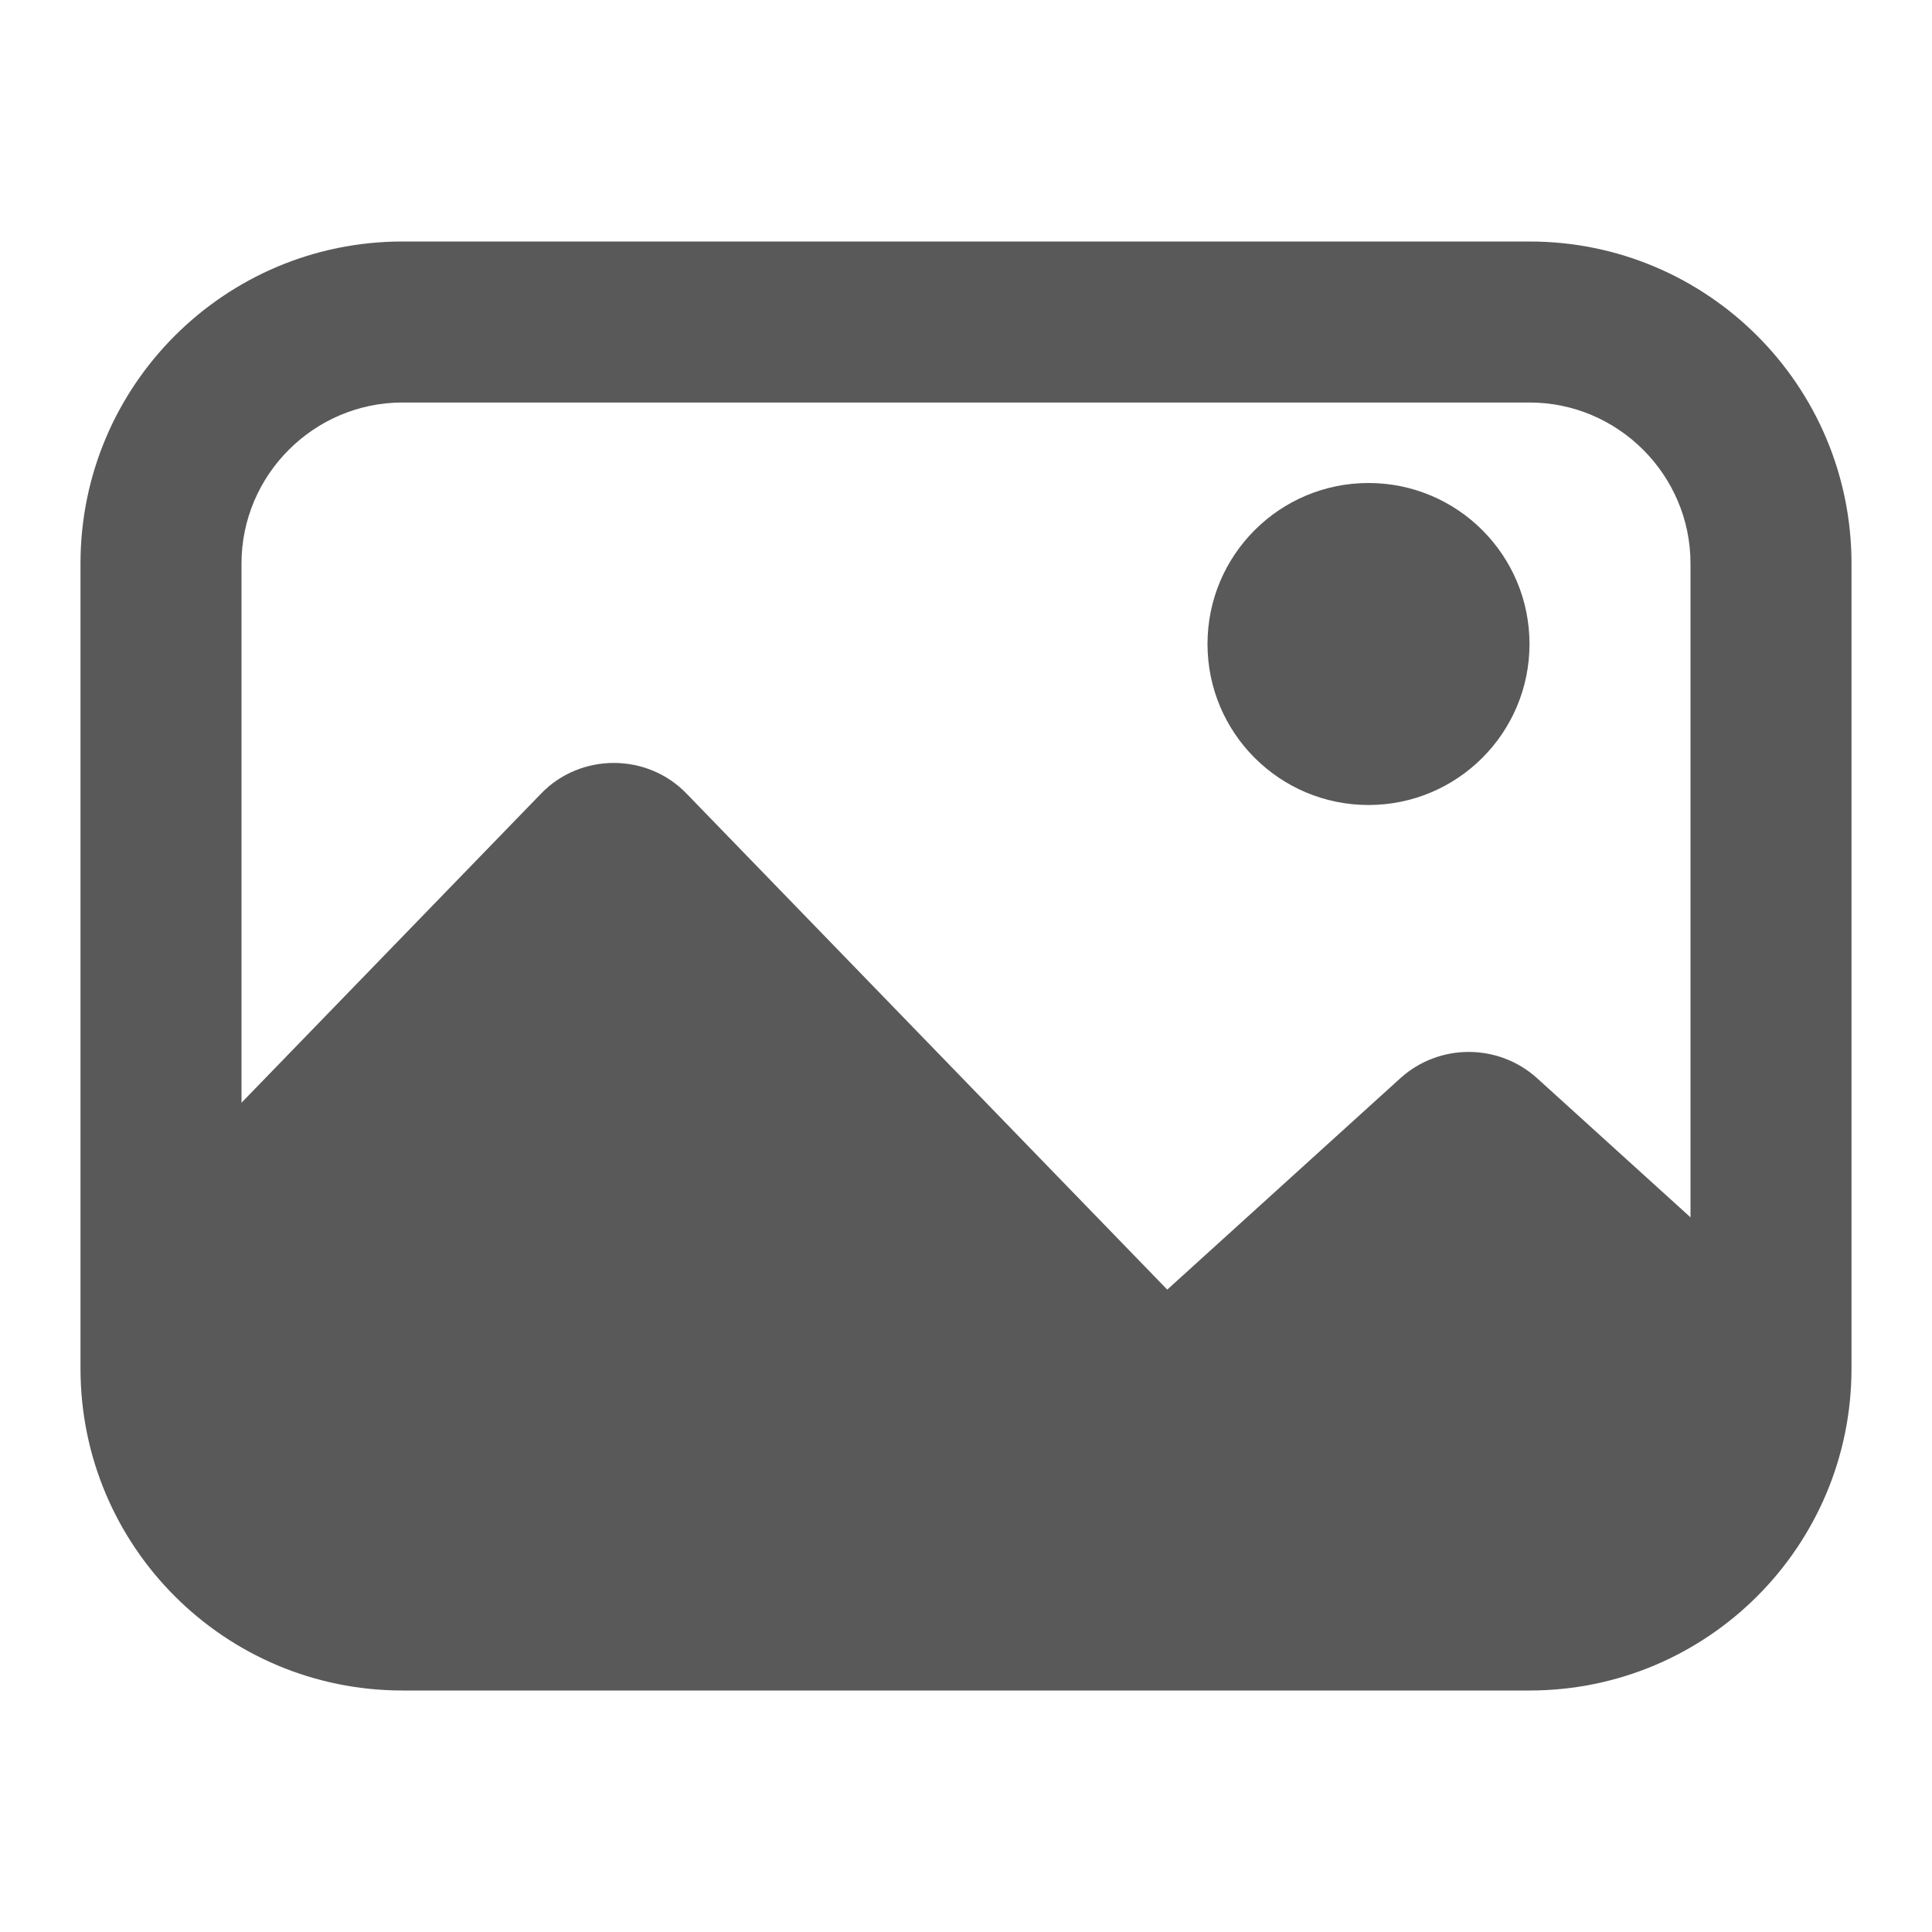
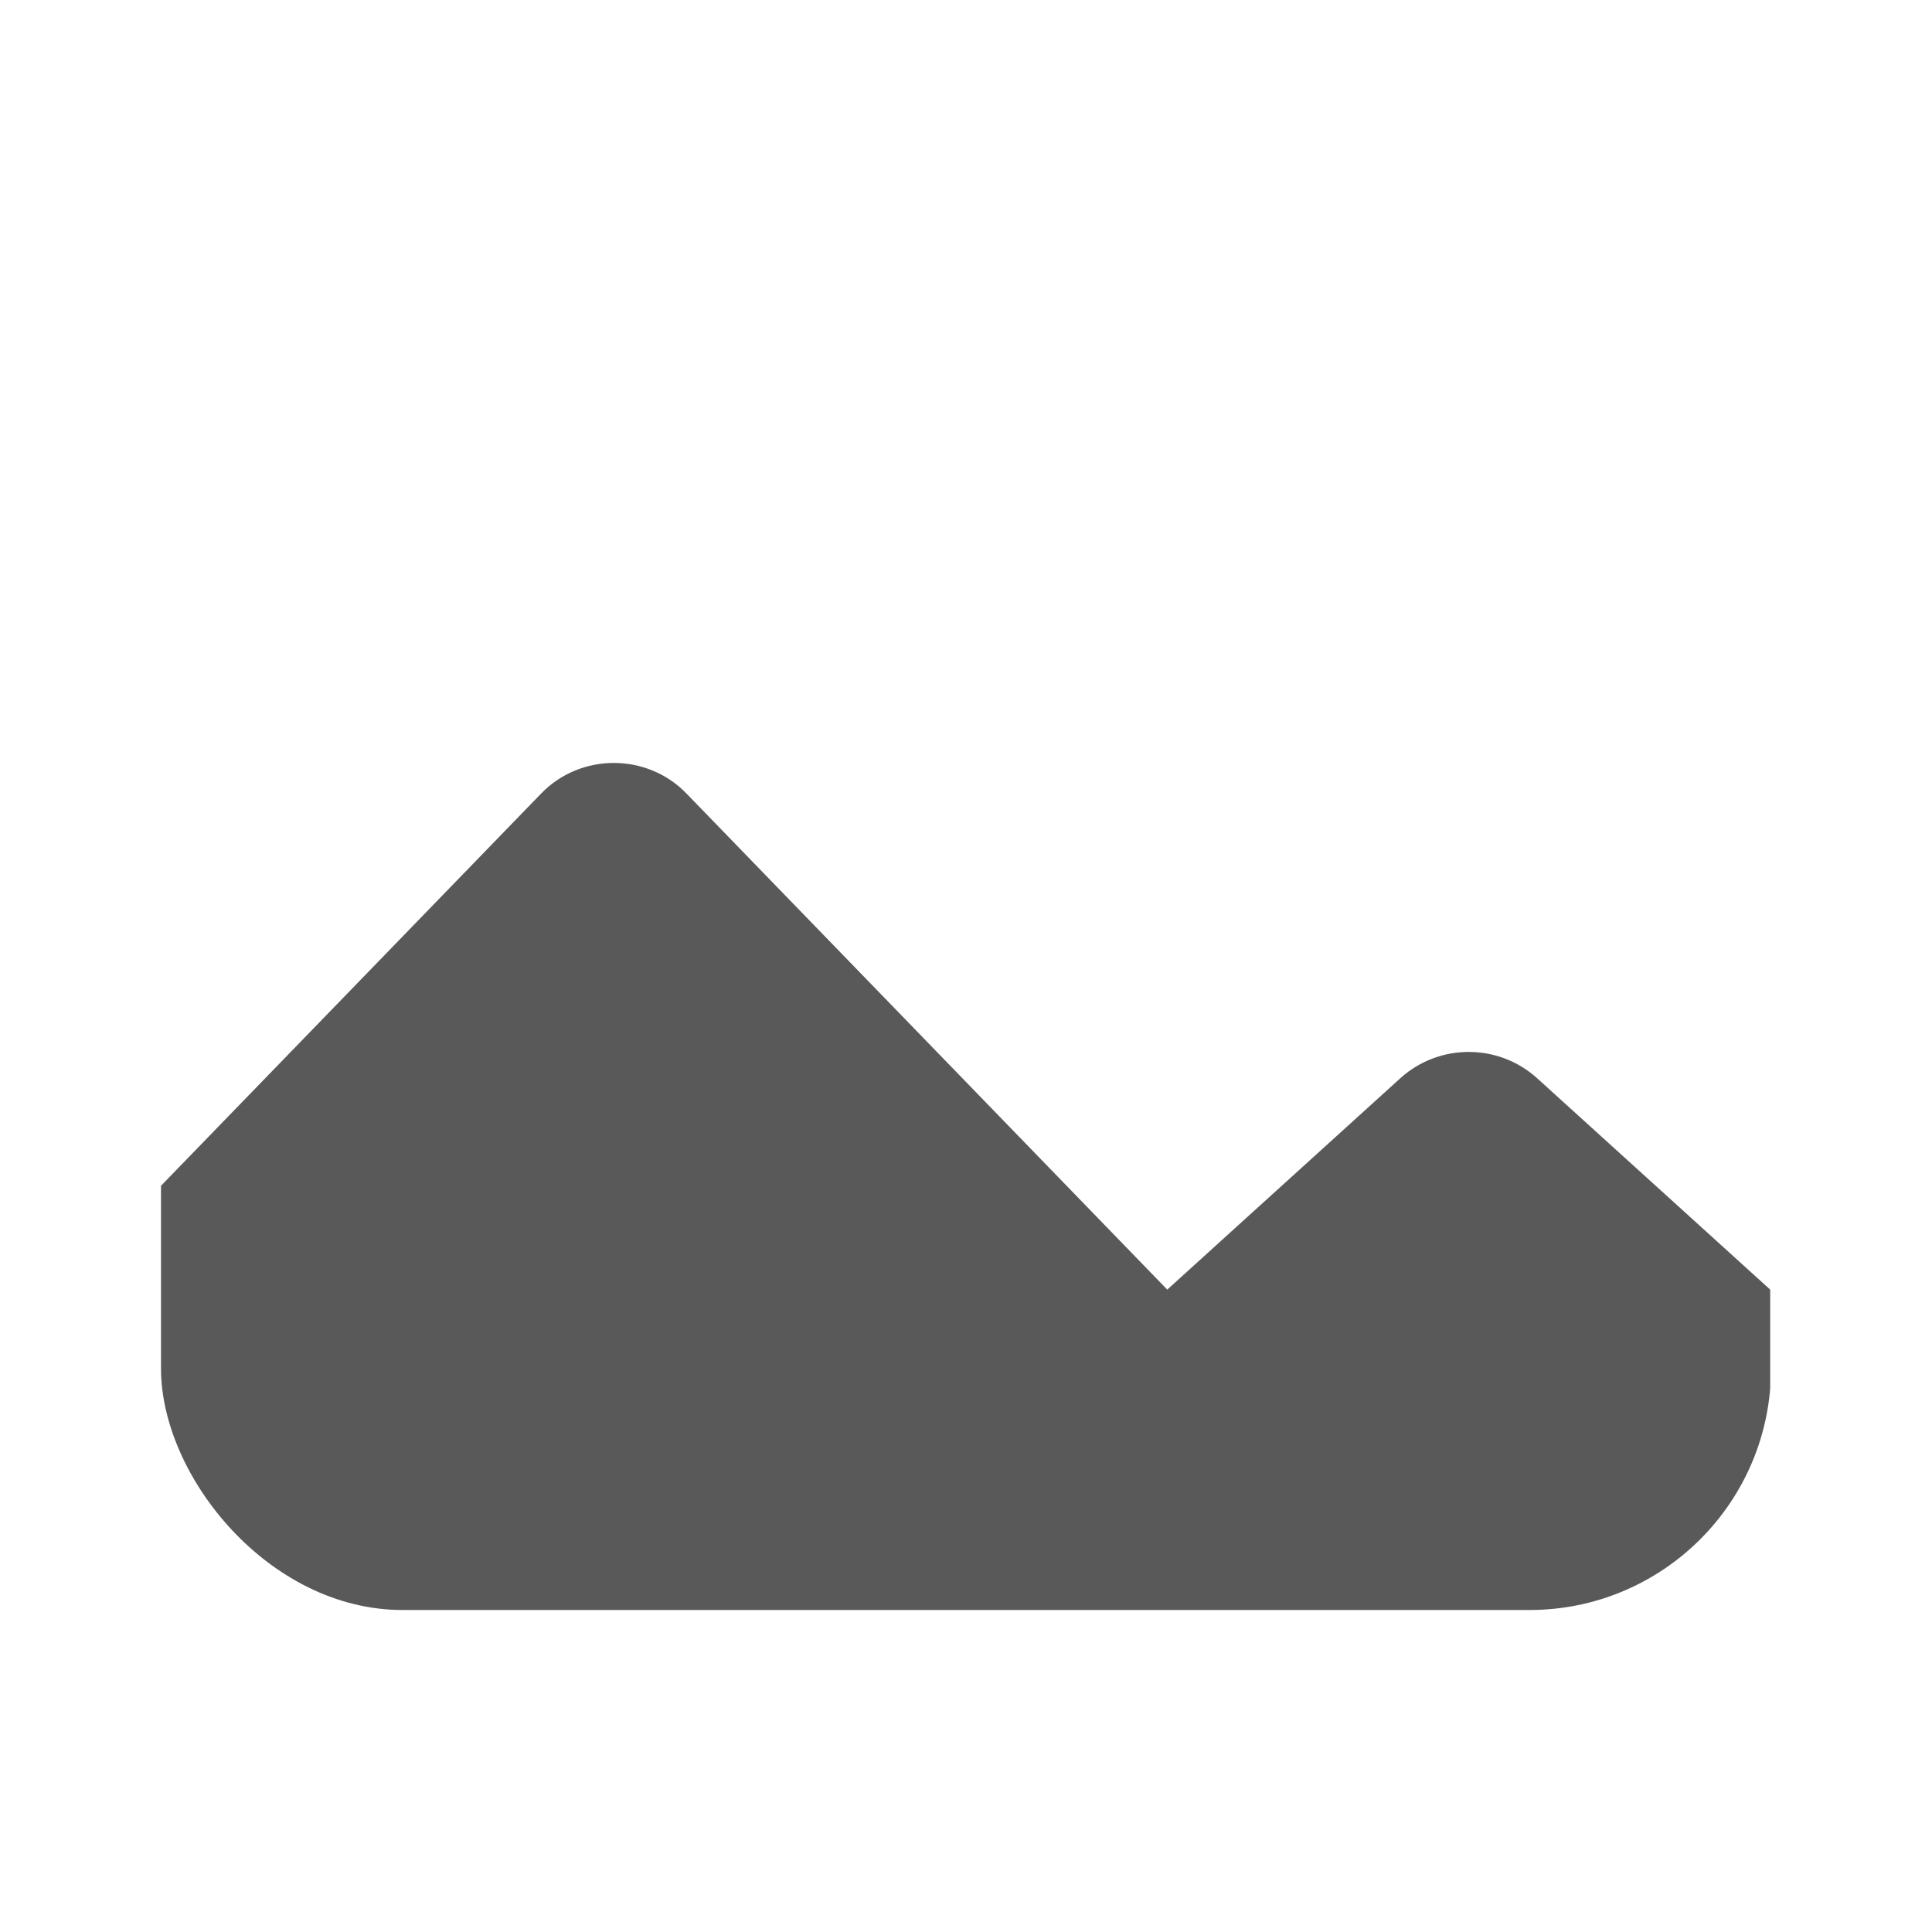
<svg xmlns="http://www.w3.org/2000/svg" id="_레이어_2" data-name="레이어 2" viewBox="0 0 24 24">
  <defs>
    <style>
      .cls-1 {
        clip-path: url(#clippath-1);
      }

      .cls-2 {
        clip-path: url(#clippath);
      }

      .cls-3 {
        fill: none;
      }

      .cls-4 {
        fill: #595959;
      }
    </style>
    <clipPath id="clippath">
      <rect class="cls-3" width="24" height="24" />
    </clipPath>
    <clipPath id="clippath-1">
      <rect class="cls-3" x="2" y="4" width="20" height="16" rx="3" ry="3" />
    </clipPath>
  </defs>
  <g id="_레이어_2-2" data-name="레이어 2">
    <g class="cls-2">
      <g>
        <g class="cls-1">
          <path class="cls-4" d="m22,20.94H.75v-4.92l5.97-6.16c.49-.51,1.32-.51,1.81,0l5.97,6.16,2.9-2.63c.48-.43,1.21-.43,1.69,0l2.9,2.63v4.92Z" />
        </g>
-         <path class="cls-4" d="m19,5c1.1,0,2,.9,2,2v10c0,1.1-.9,2-2,2H5c-1.1,0-2-.9-2-2V7c0-1.1.9-2,2-2h14m0-2H5c-2.21,0-4,1.79-4,4v10c0,2.21,1.79,4,4,4h14c2.21,0,4-1.79,4-4V7c0-2.21-1.79-4-4-4h0Z" />
-         <circle class="cls-4" cx="17" cy="8" r="2" />
      </g>
    </g>
  </g>
</svg>